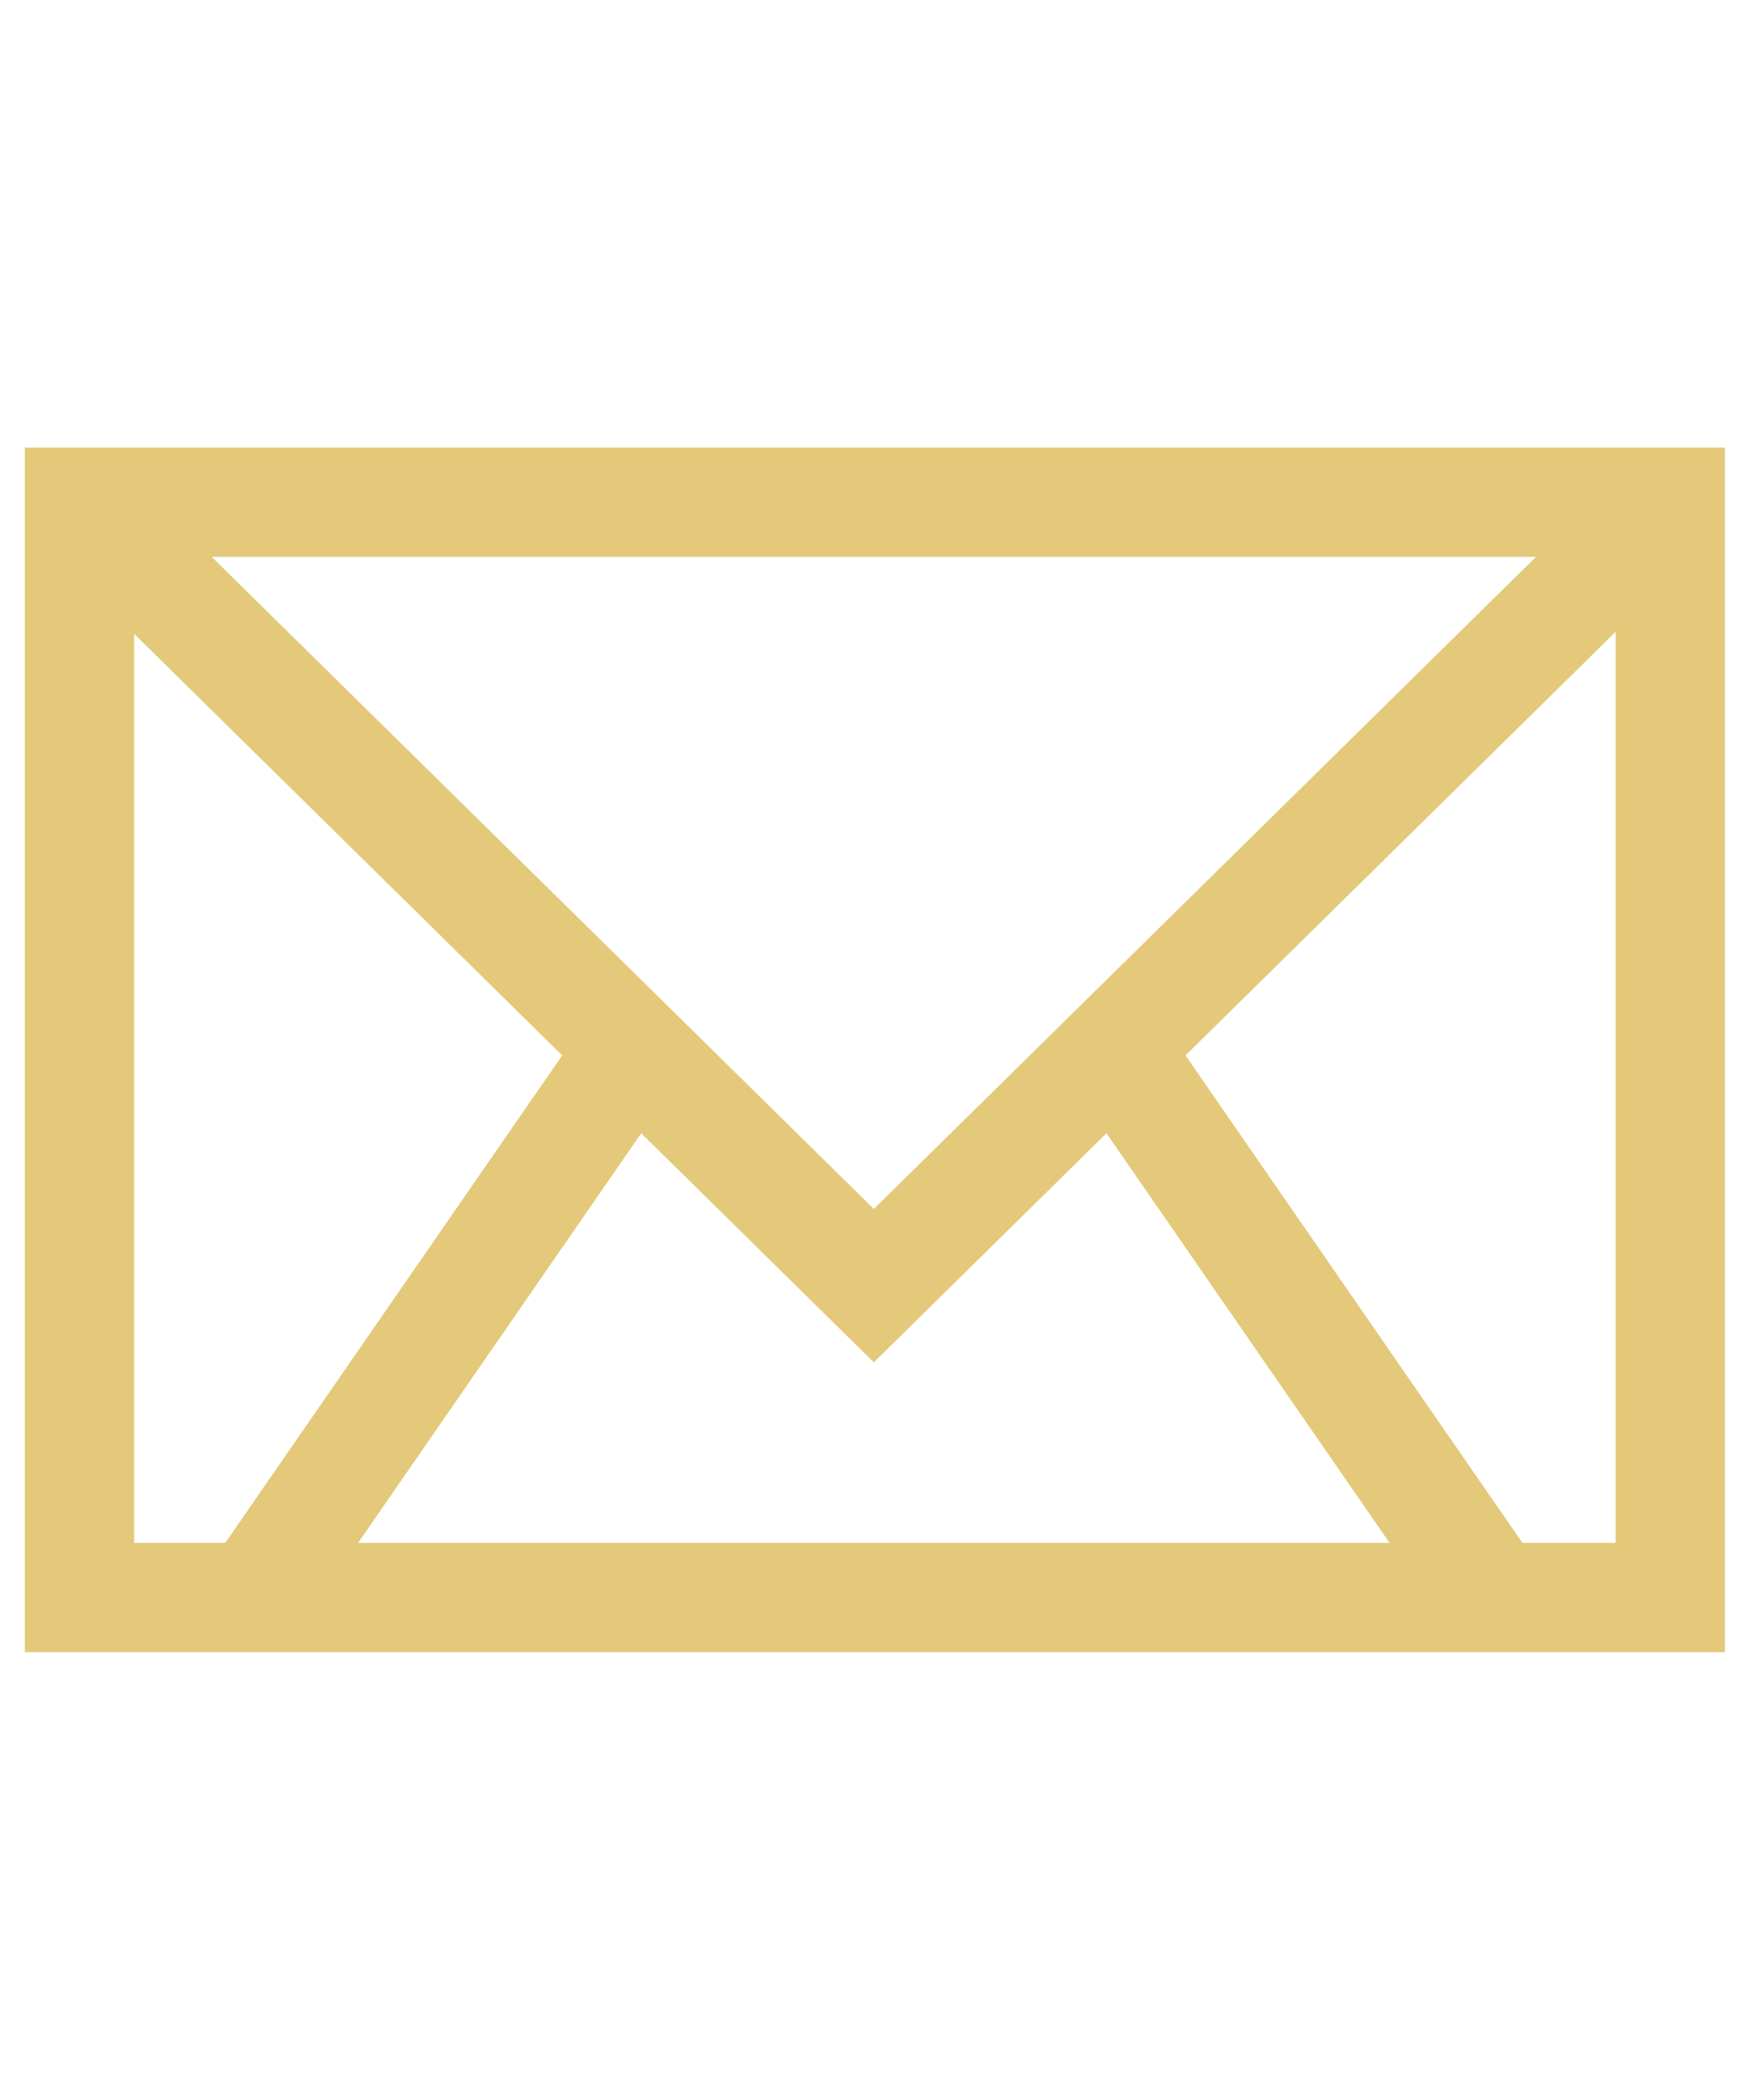
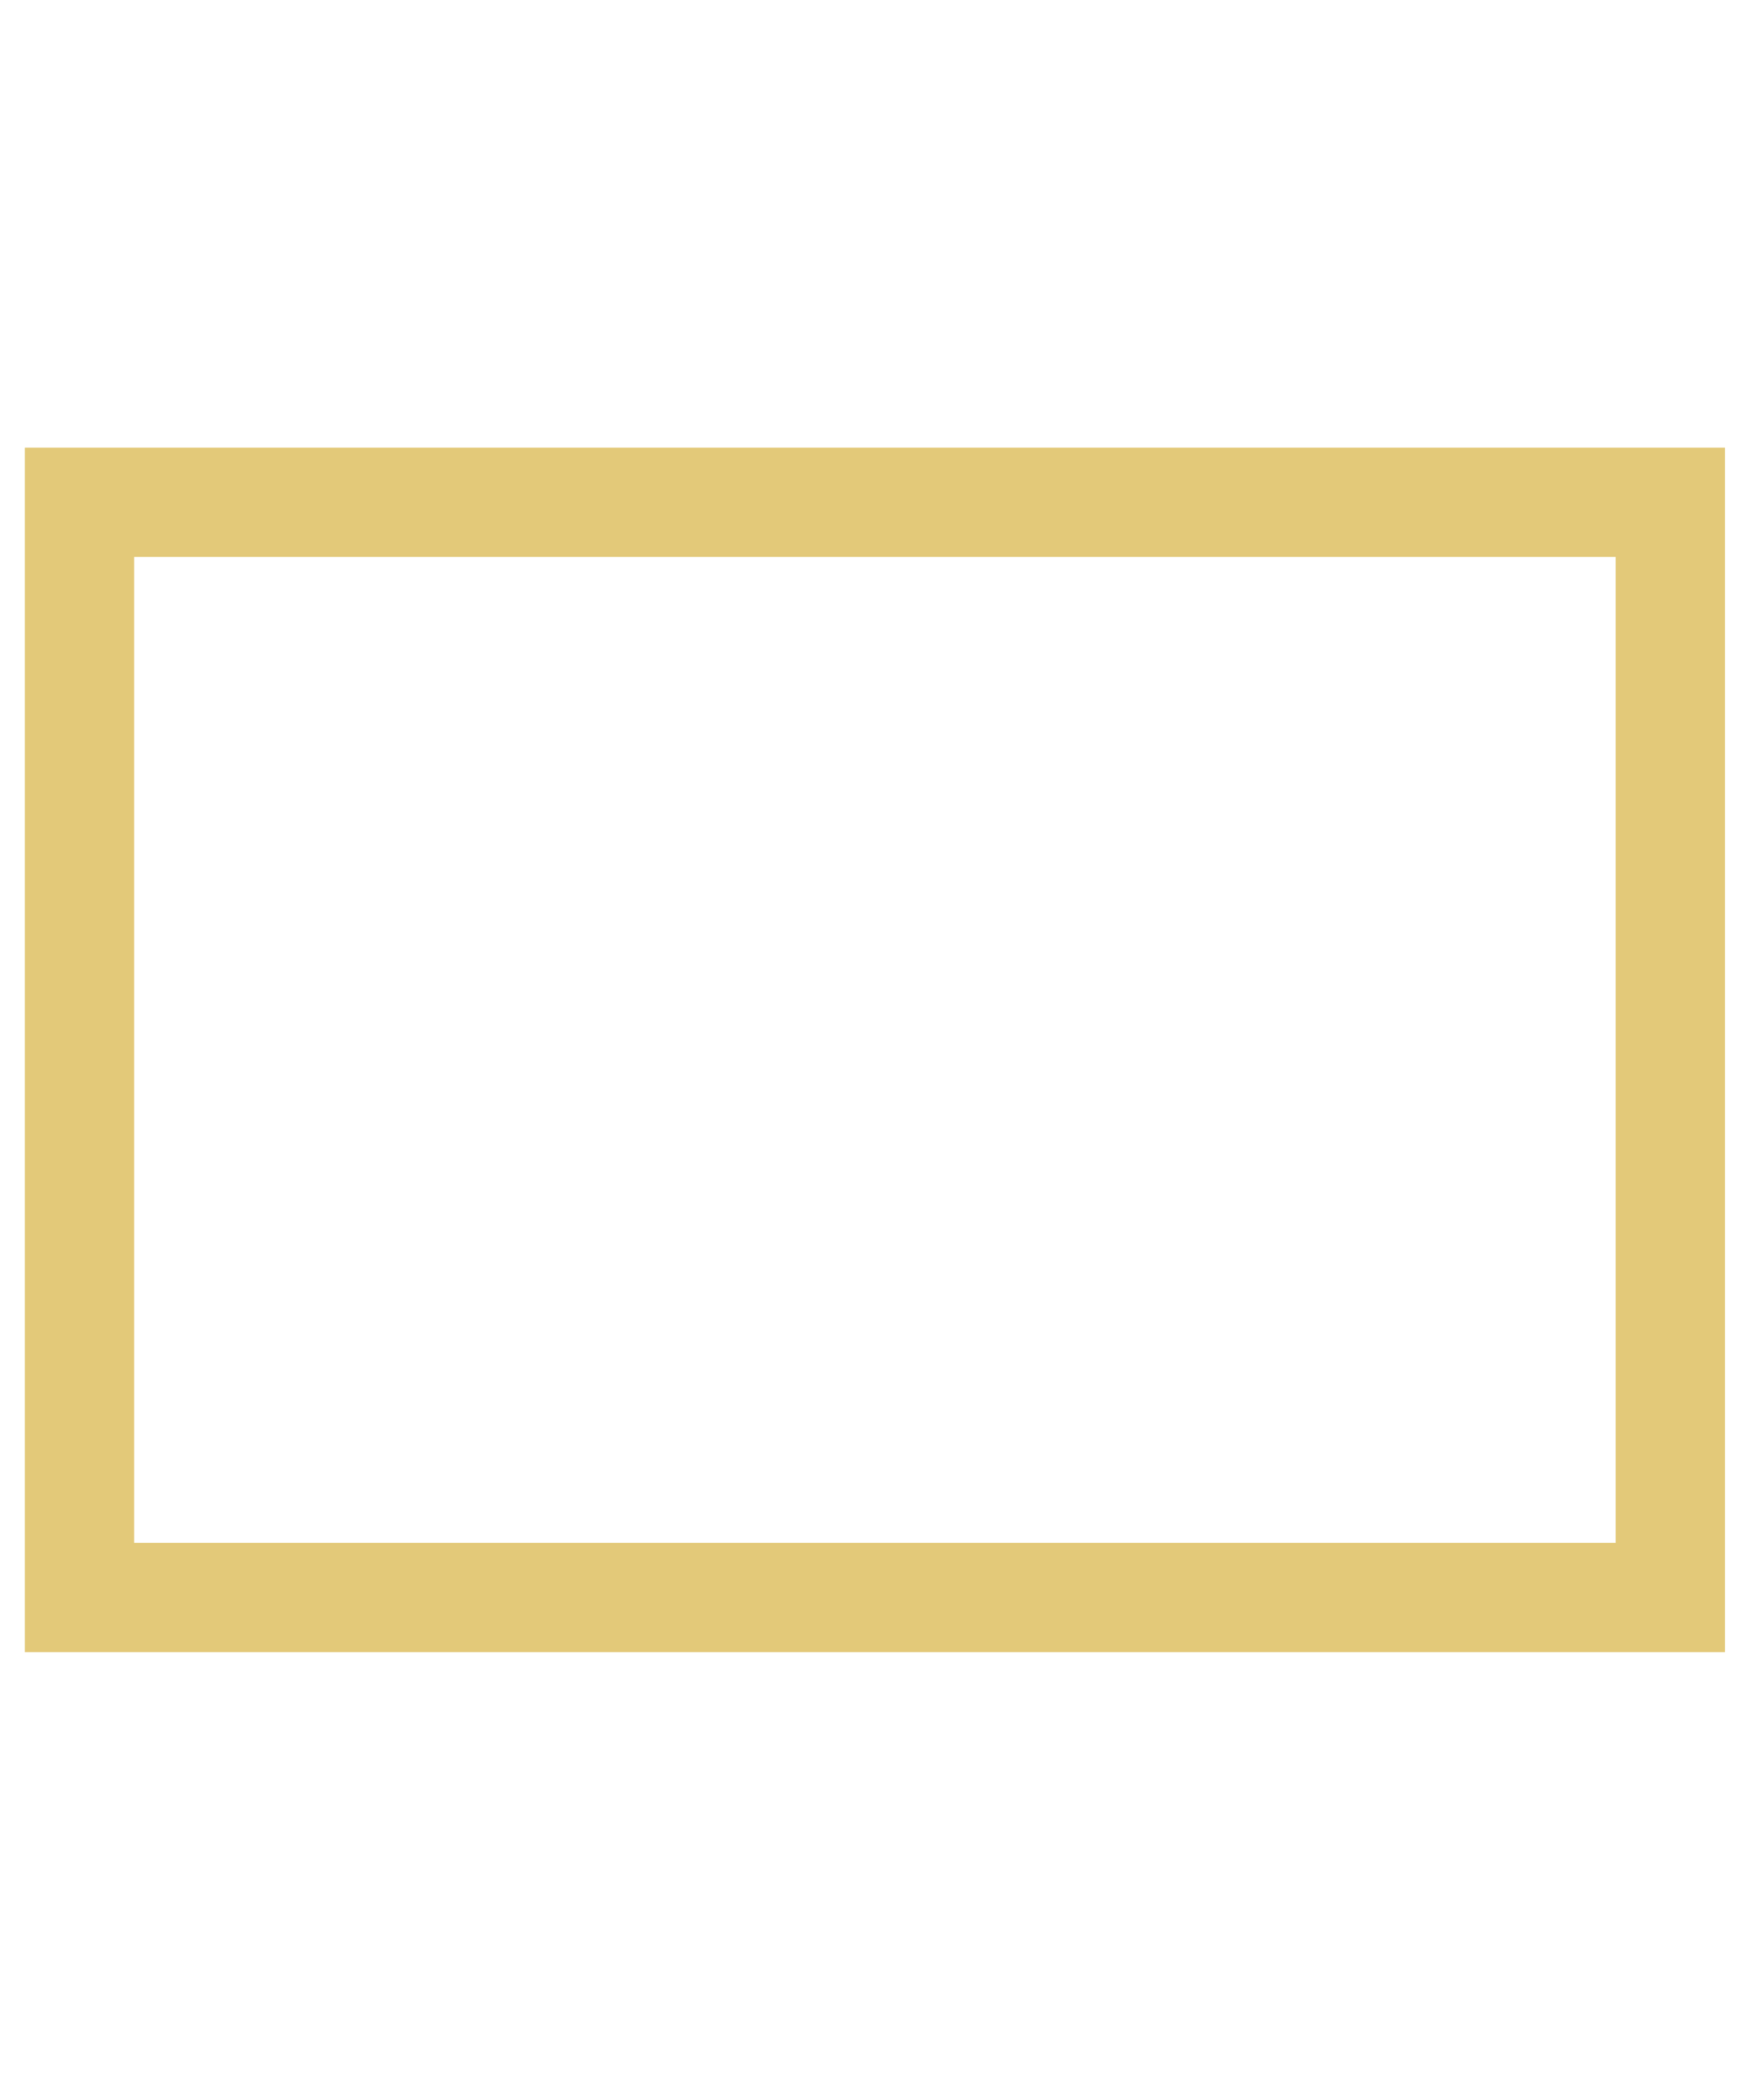
<svg xmlns="http://www.w3.org/2000/svg" id="Layer_1" data-name="Layer 1" width="1.25in" height="1.5in" viewBox="0 0 90 108">
  <defs>
    <style> .cls-1 { fill: none; stroke: #e3c979; stroke-miterlimit: 10; stroke-width: 5.62px; } </style>
  </defs>
  <rect class="cls-1" x="4.09" y="25.83" width="81.81" height="56.33" />
  <g>
-     <polyline class="cls-1" points="4.03 25.83 44.94 66.12 85.85 25.83" />
    <g>
-       <line class="cls-1" x1="57.36" y1="54" x2="76.83" y2="82.17" />
-       <line class="cls-1" x1="32.52" y1="54" x2="13.05" y2="82.17" />
-     </g>
+       </g>
  </g>
</svg>